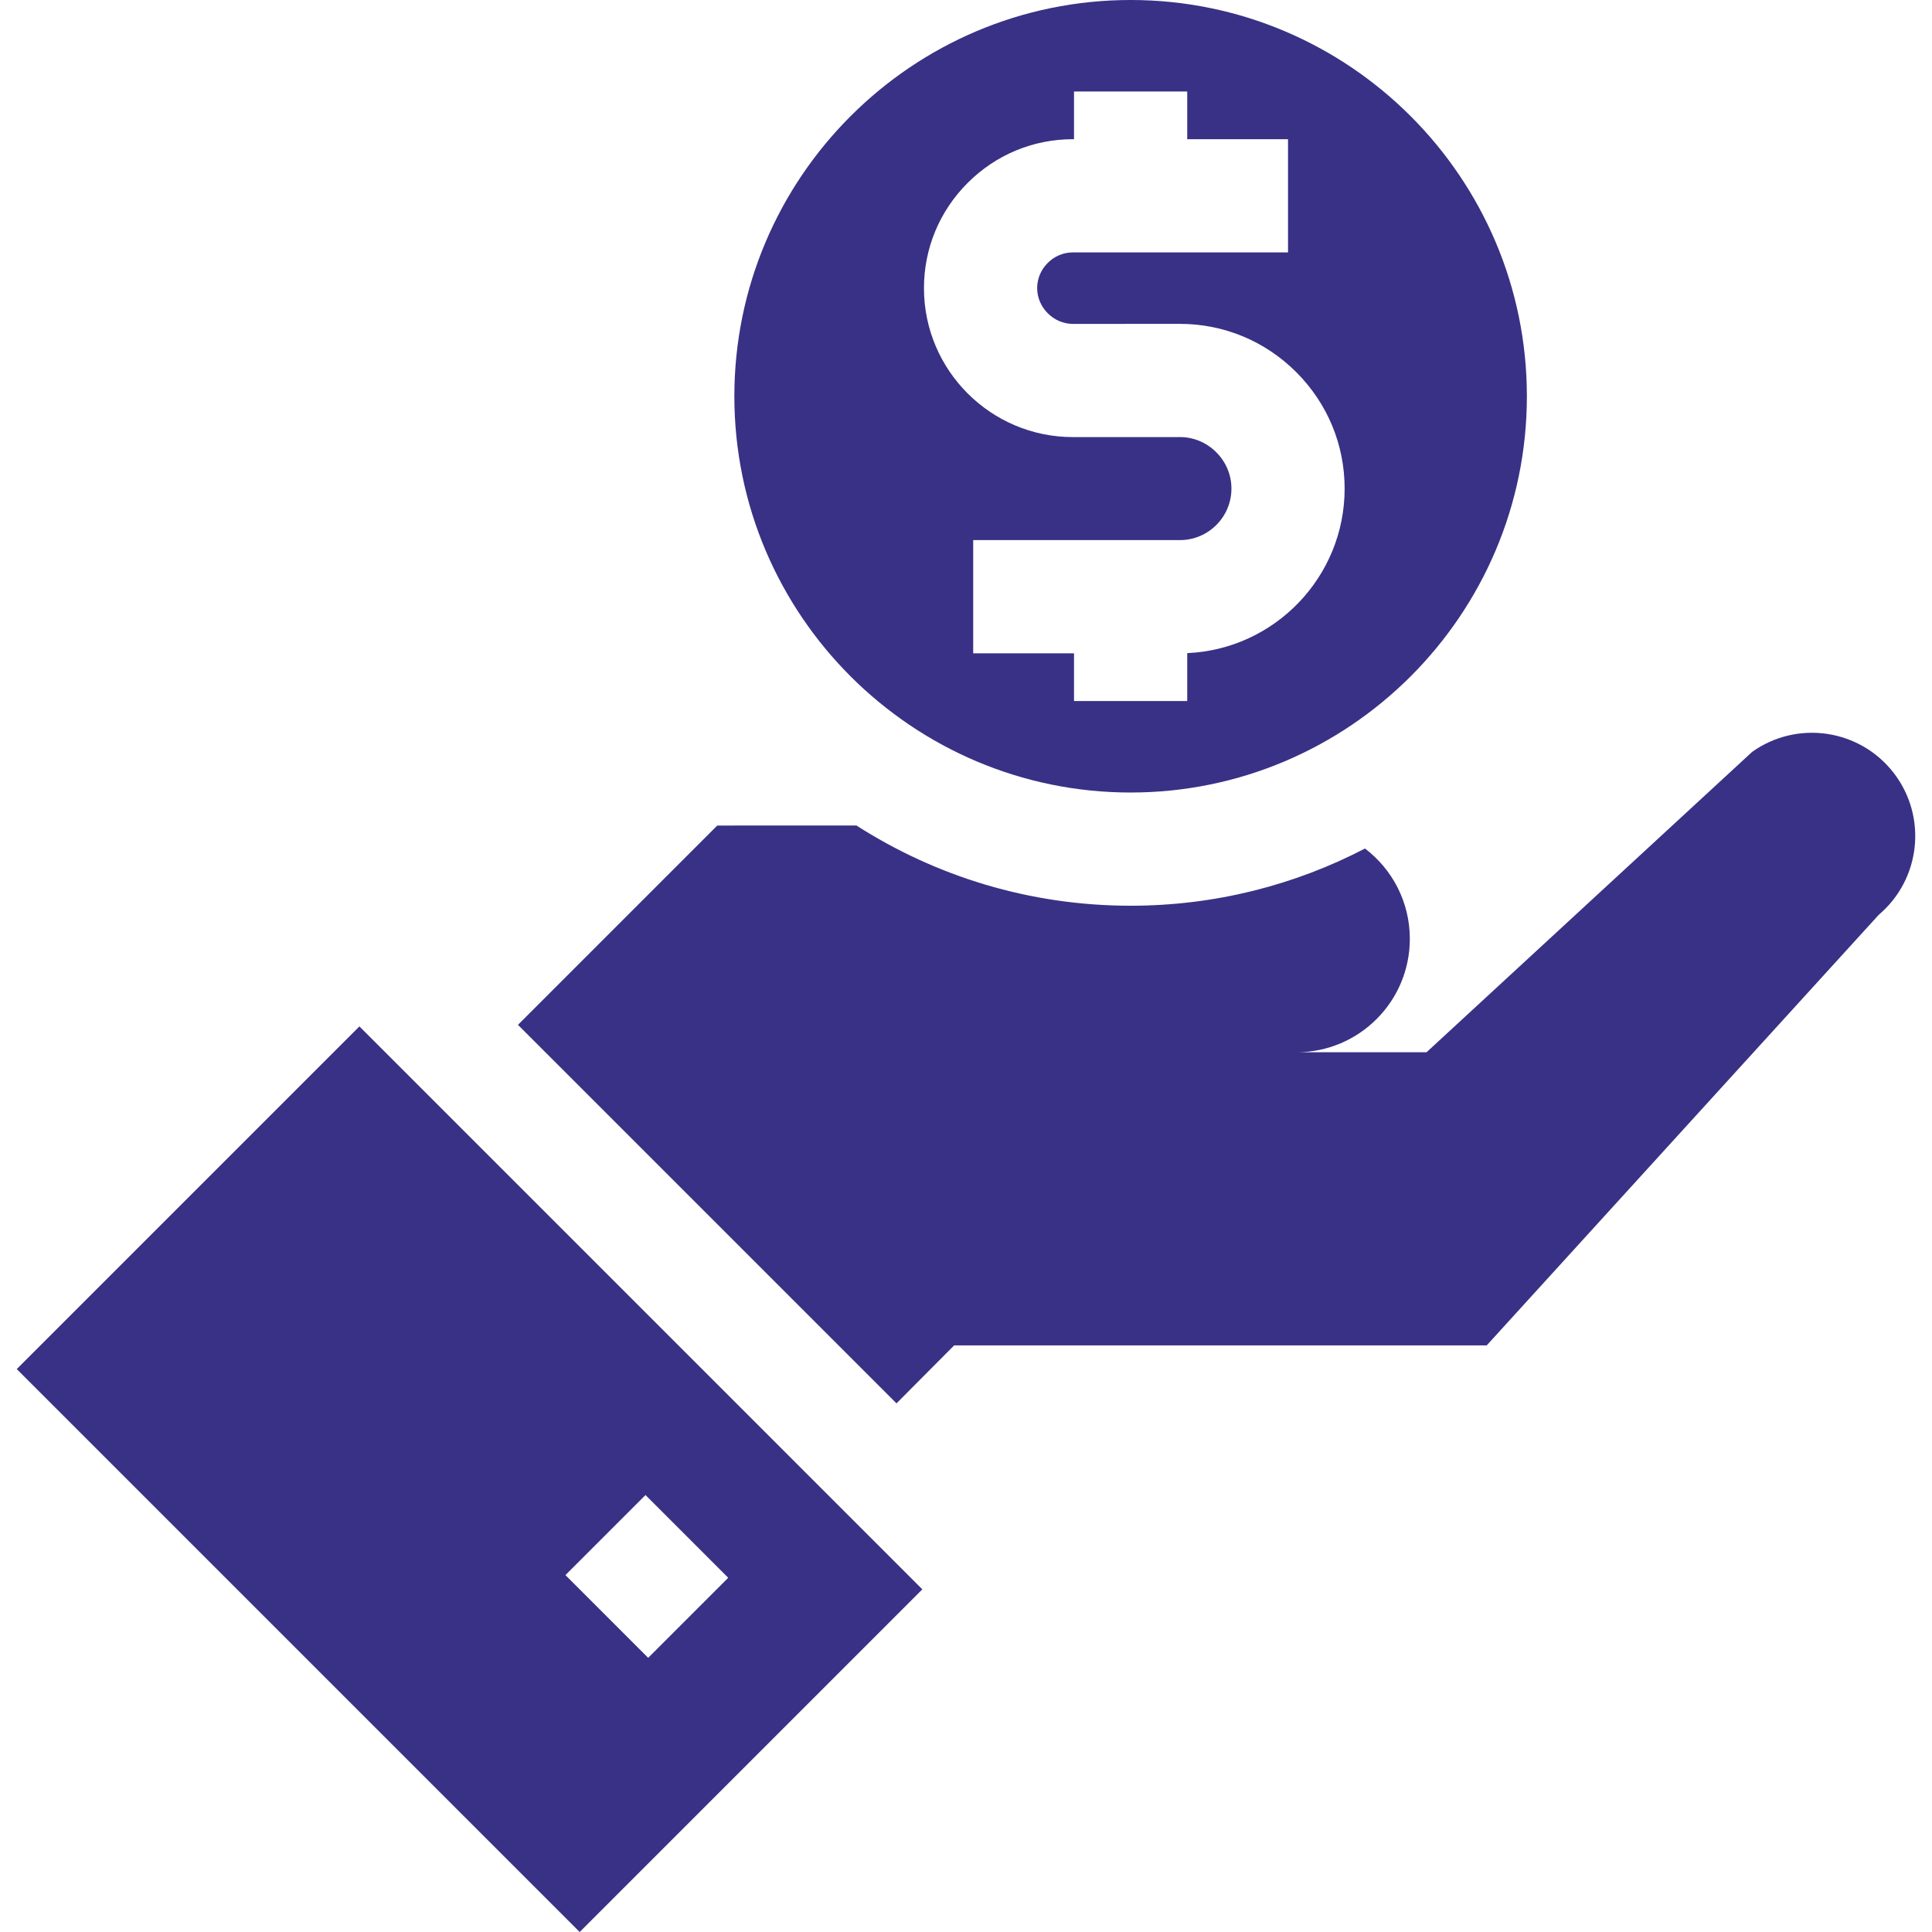
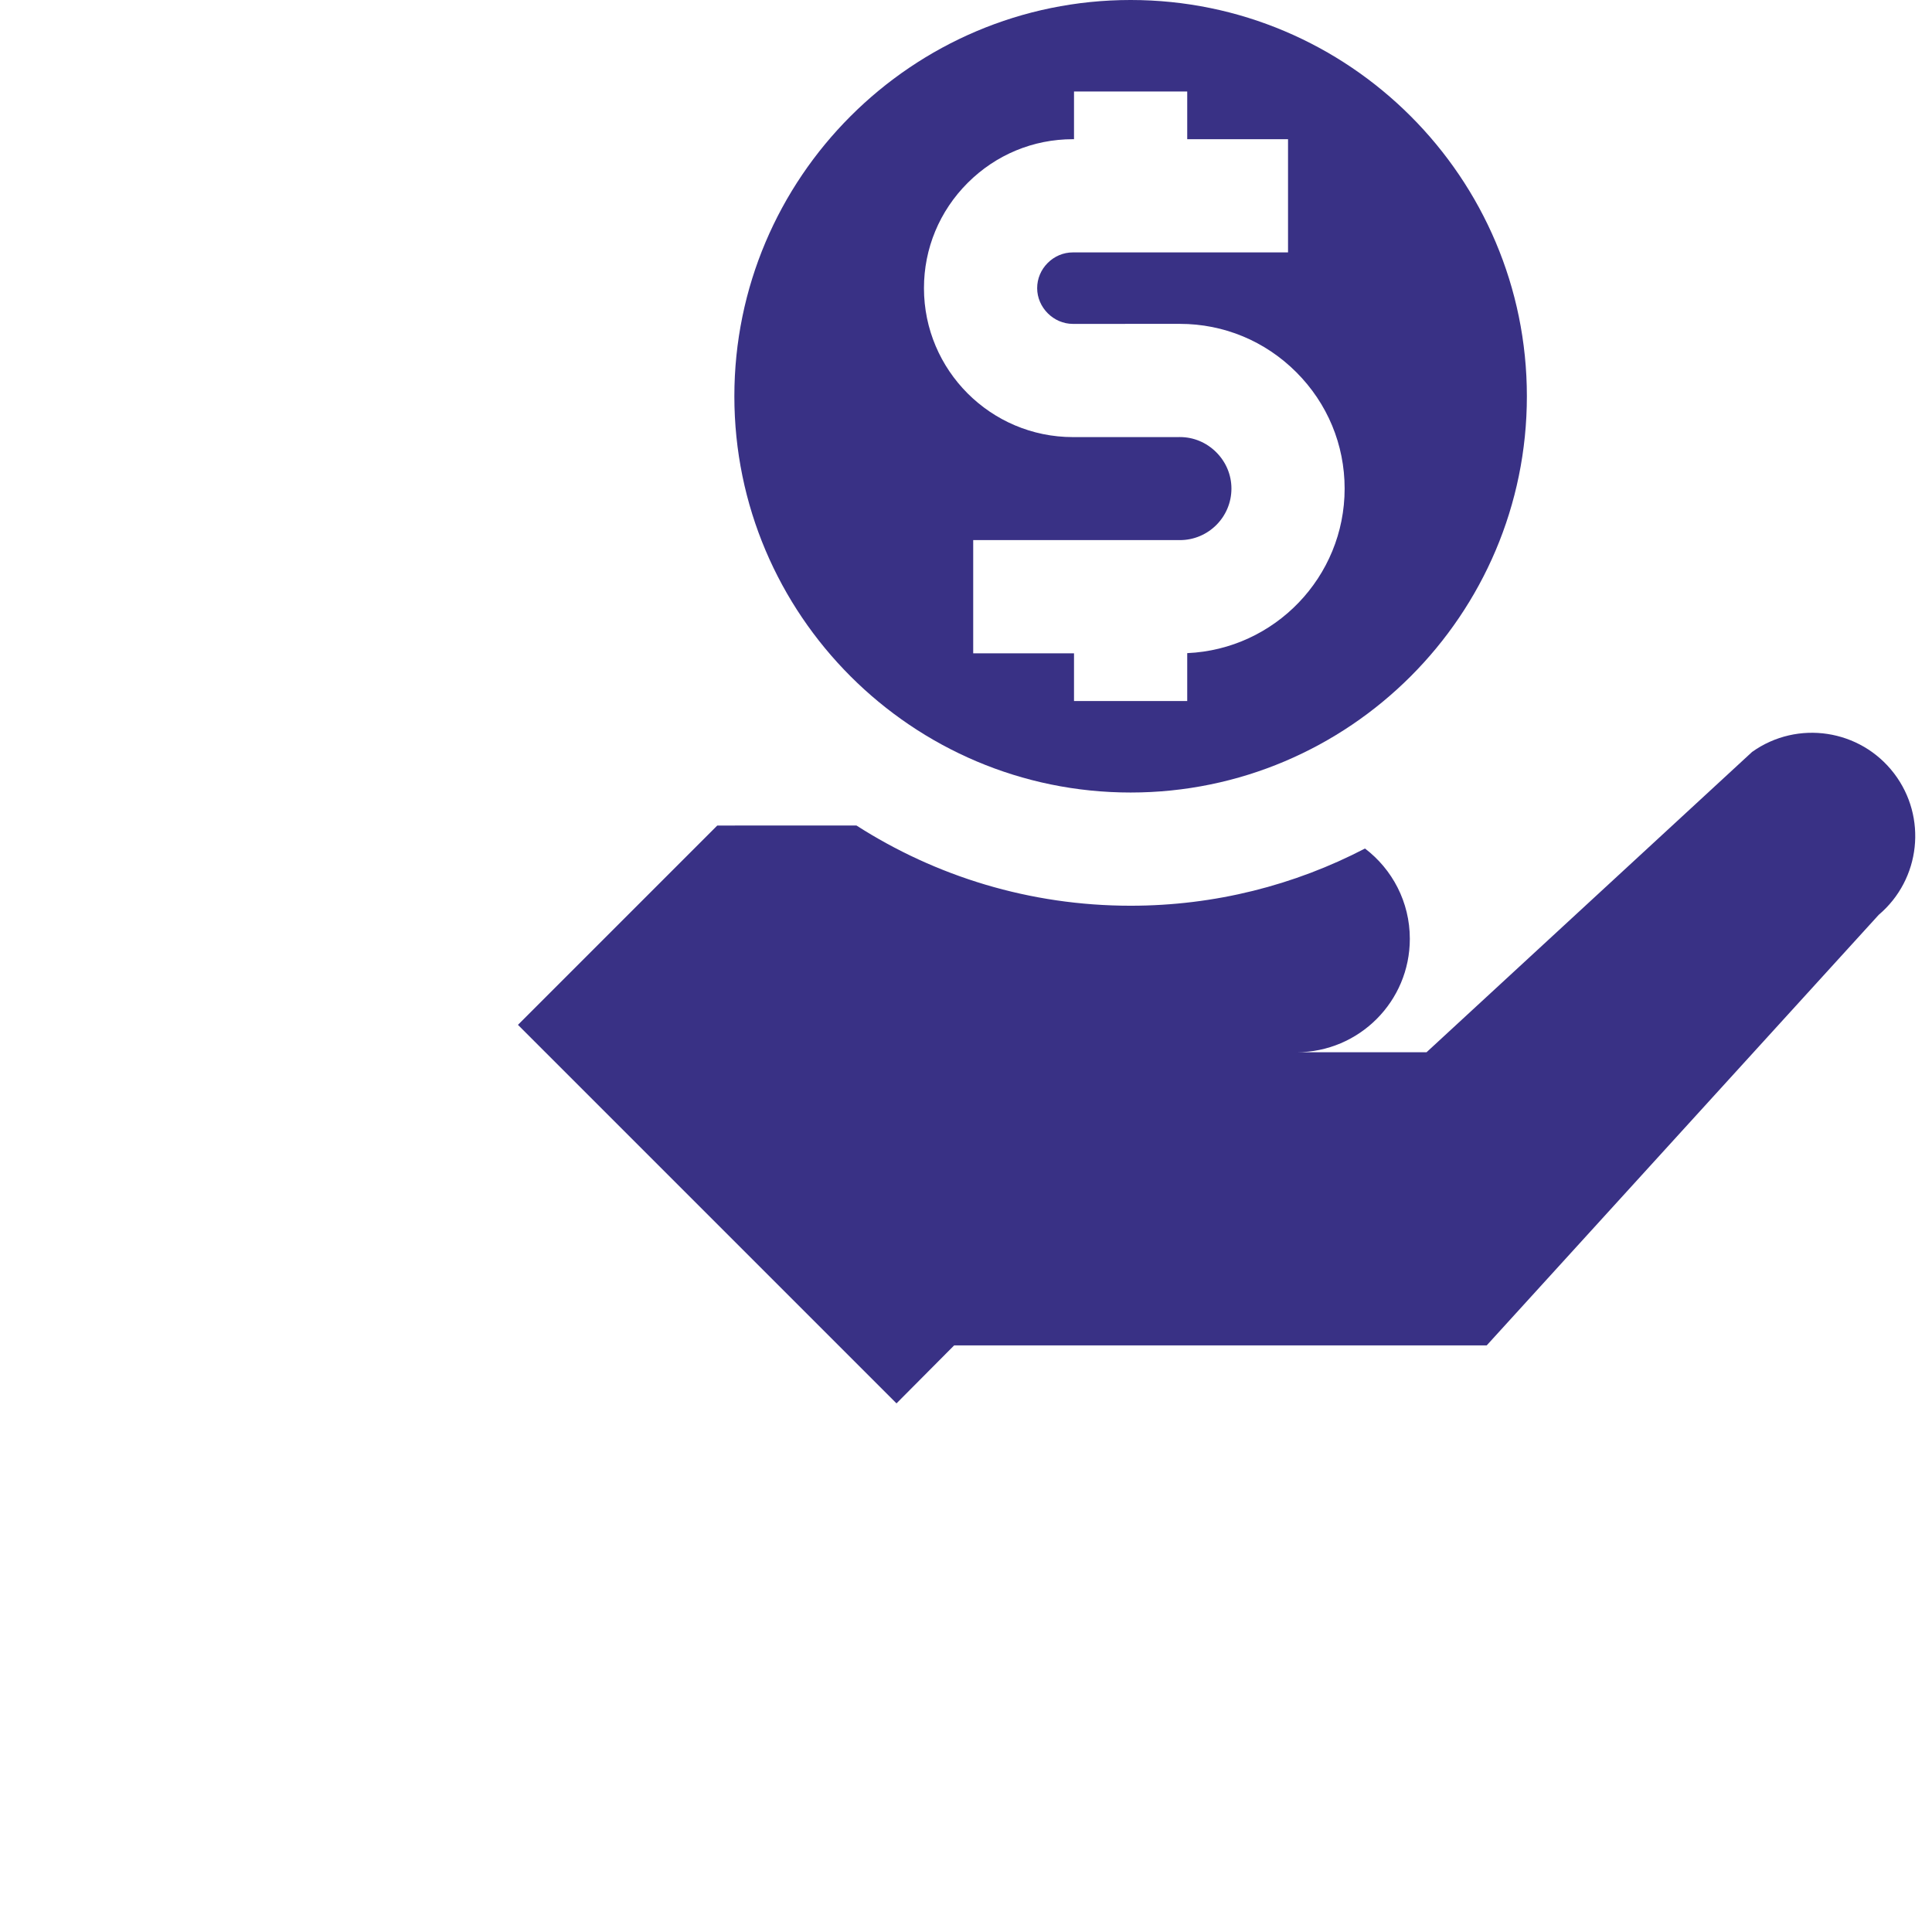
<svg xmlns="http://www.w3.org/2000/svg" id="Capa_1" enable-background="new 0 0 511.983 511.983" height="512" viewBox="0 0 511.983 511.983" width="512" fill="#393185">
  <g>
    <path d="m299.616 210.019c57.902 0 105.009-47.106 105.009-105.009s-47.106-105.01-105.009-105.01-105.009 47.107-105.009 105.01 47.107 105.009 105.009 105.009zm-43.184-161.549c7.468-7.468 17.373-11.581 27.888-11.581h.003.293v-12.643h30v12.643h26.715v30h-57.01s0 0-.001 0c-2.503 0-4.873.992-6.675 2.795-1.802 1.802-2.794 4.172-2.794 6.675 0 5.136 4.337 9.474 9.47 9.474l28.356-.007c11.631-.001 22.584 4.549 30.845 12.81s12.81 19.215 12.808 30.844c0 23.42-18.541 42.586-41.715 43.602v12.692h-30v-12.644h-26.715v-30h54.781c7.526 0 13.65-6.125 13.65-13.653 0-3.616-1.428-7.035-4.022-9.629s-6.013-4.022-9.627-4.022l-28.357.007c-21.768 0-39.474-17.707-39.474-39.472-.001-10.515 4.112-20.422 11.581-27.891z" />
-     <path d="m4.44 362.808 149.176 149.176 90.807-90.807-149.175-149.177zm166.617 33.381 21.922 21.923-21.214 21.213-21.922-21.923z" />
    <path d="m501.928 204.947c-8.954-11.728-25.596-14.246-37.617-5.689l-86.278 79.592-34.413.001c16.569-.039 29.988-13.479 29.987-30.056 0-9.769-4.663-18.446-11.882-23.936-18.604 9.68-39.727 15.161-62.109 15.161-26.727 0-51.665-7.807-72.654-21.26l-36.882.008-52.82 52.82 100.312 100.312 15.274-15.363 141.131-.002 103.893-114.108c11.117-9.42 12.899-25.898 4.058-37.48z" />
  </g>
</svg>